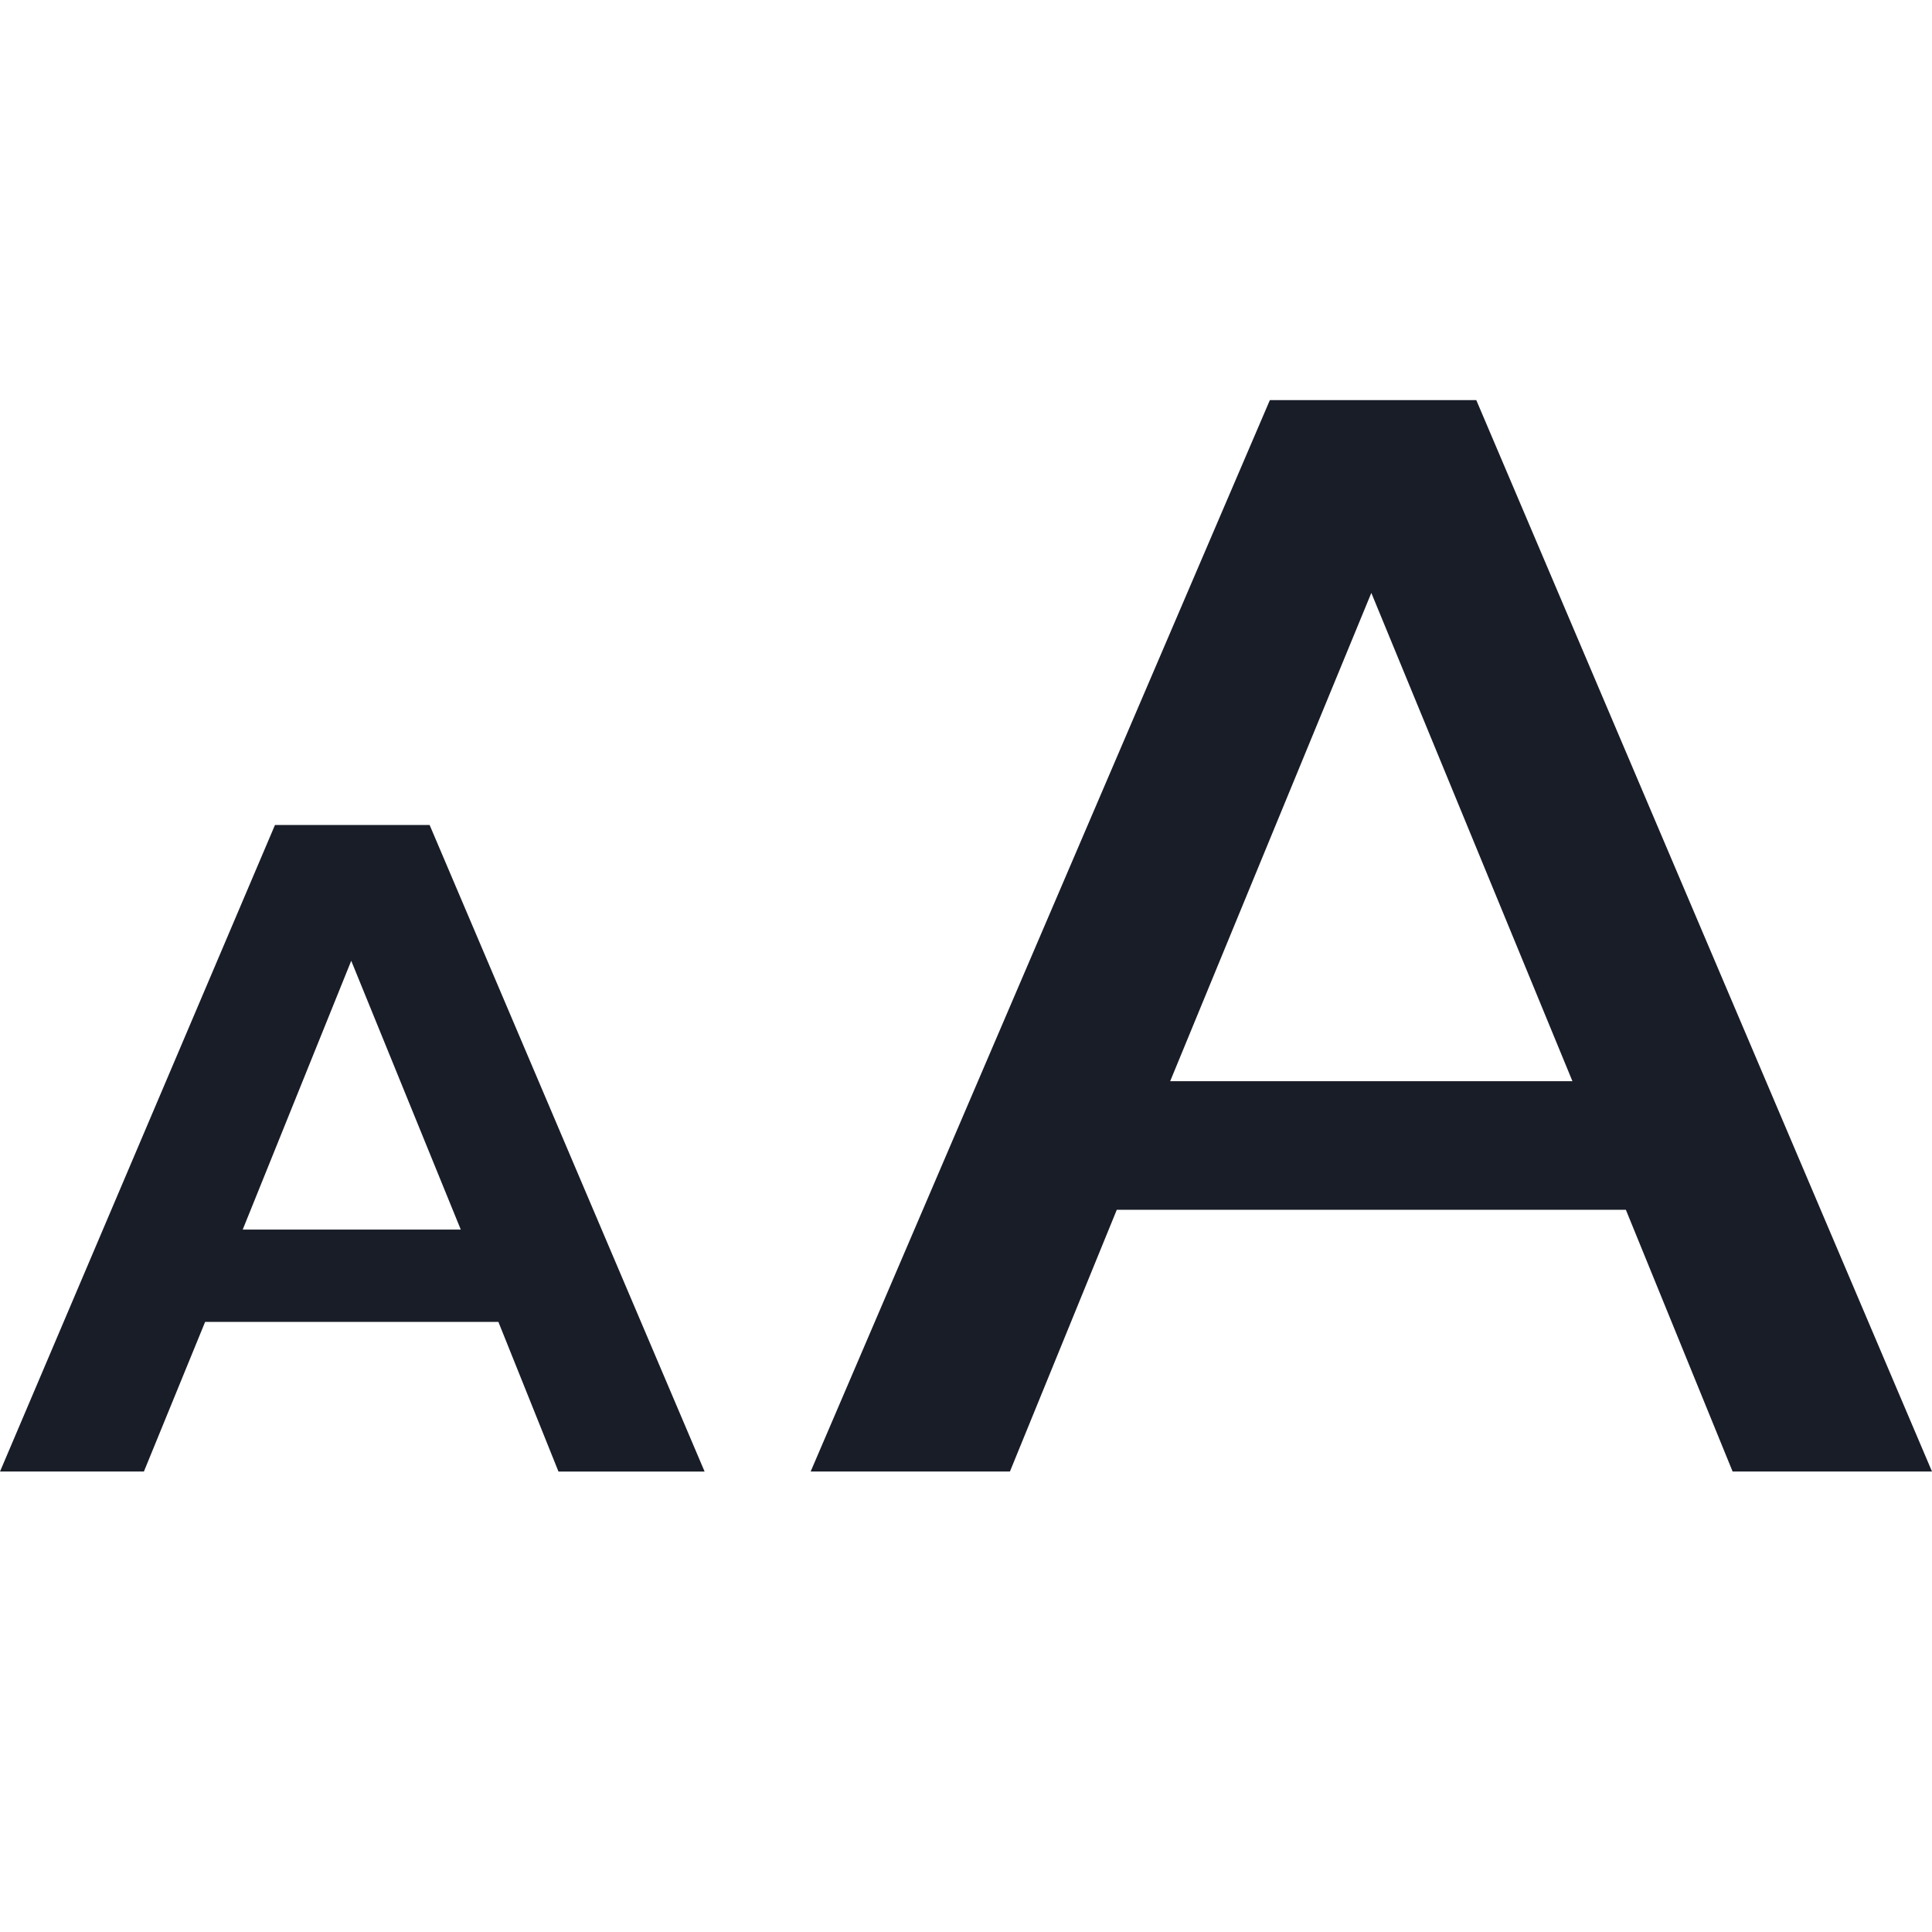
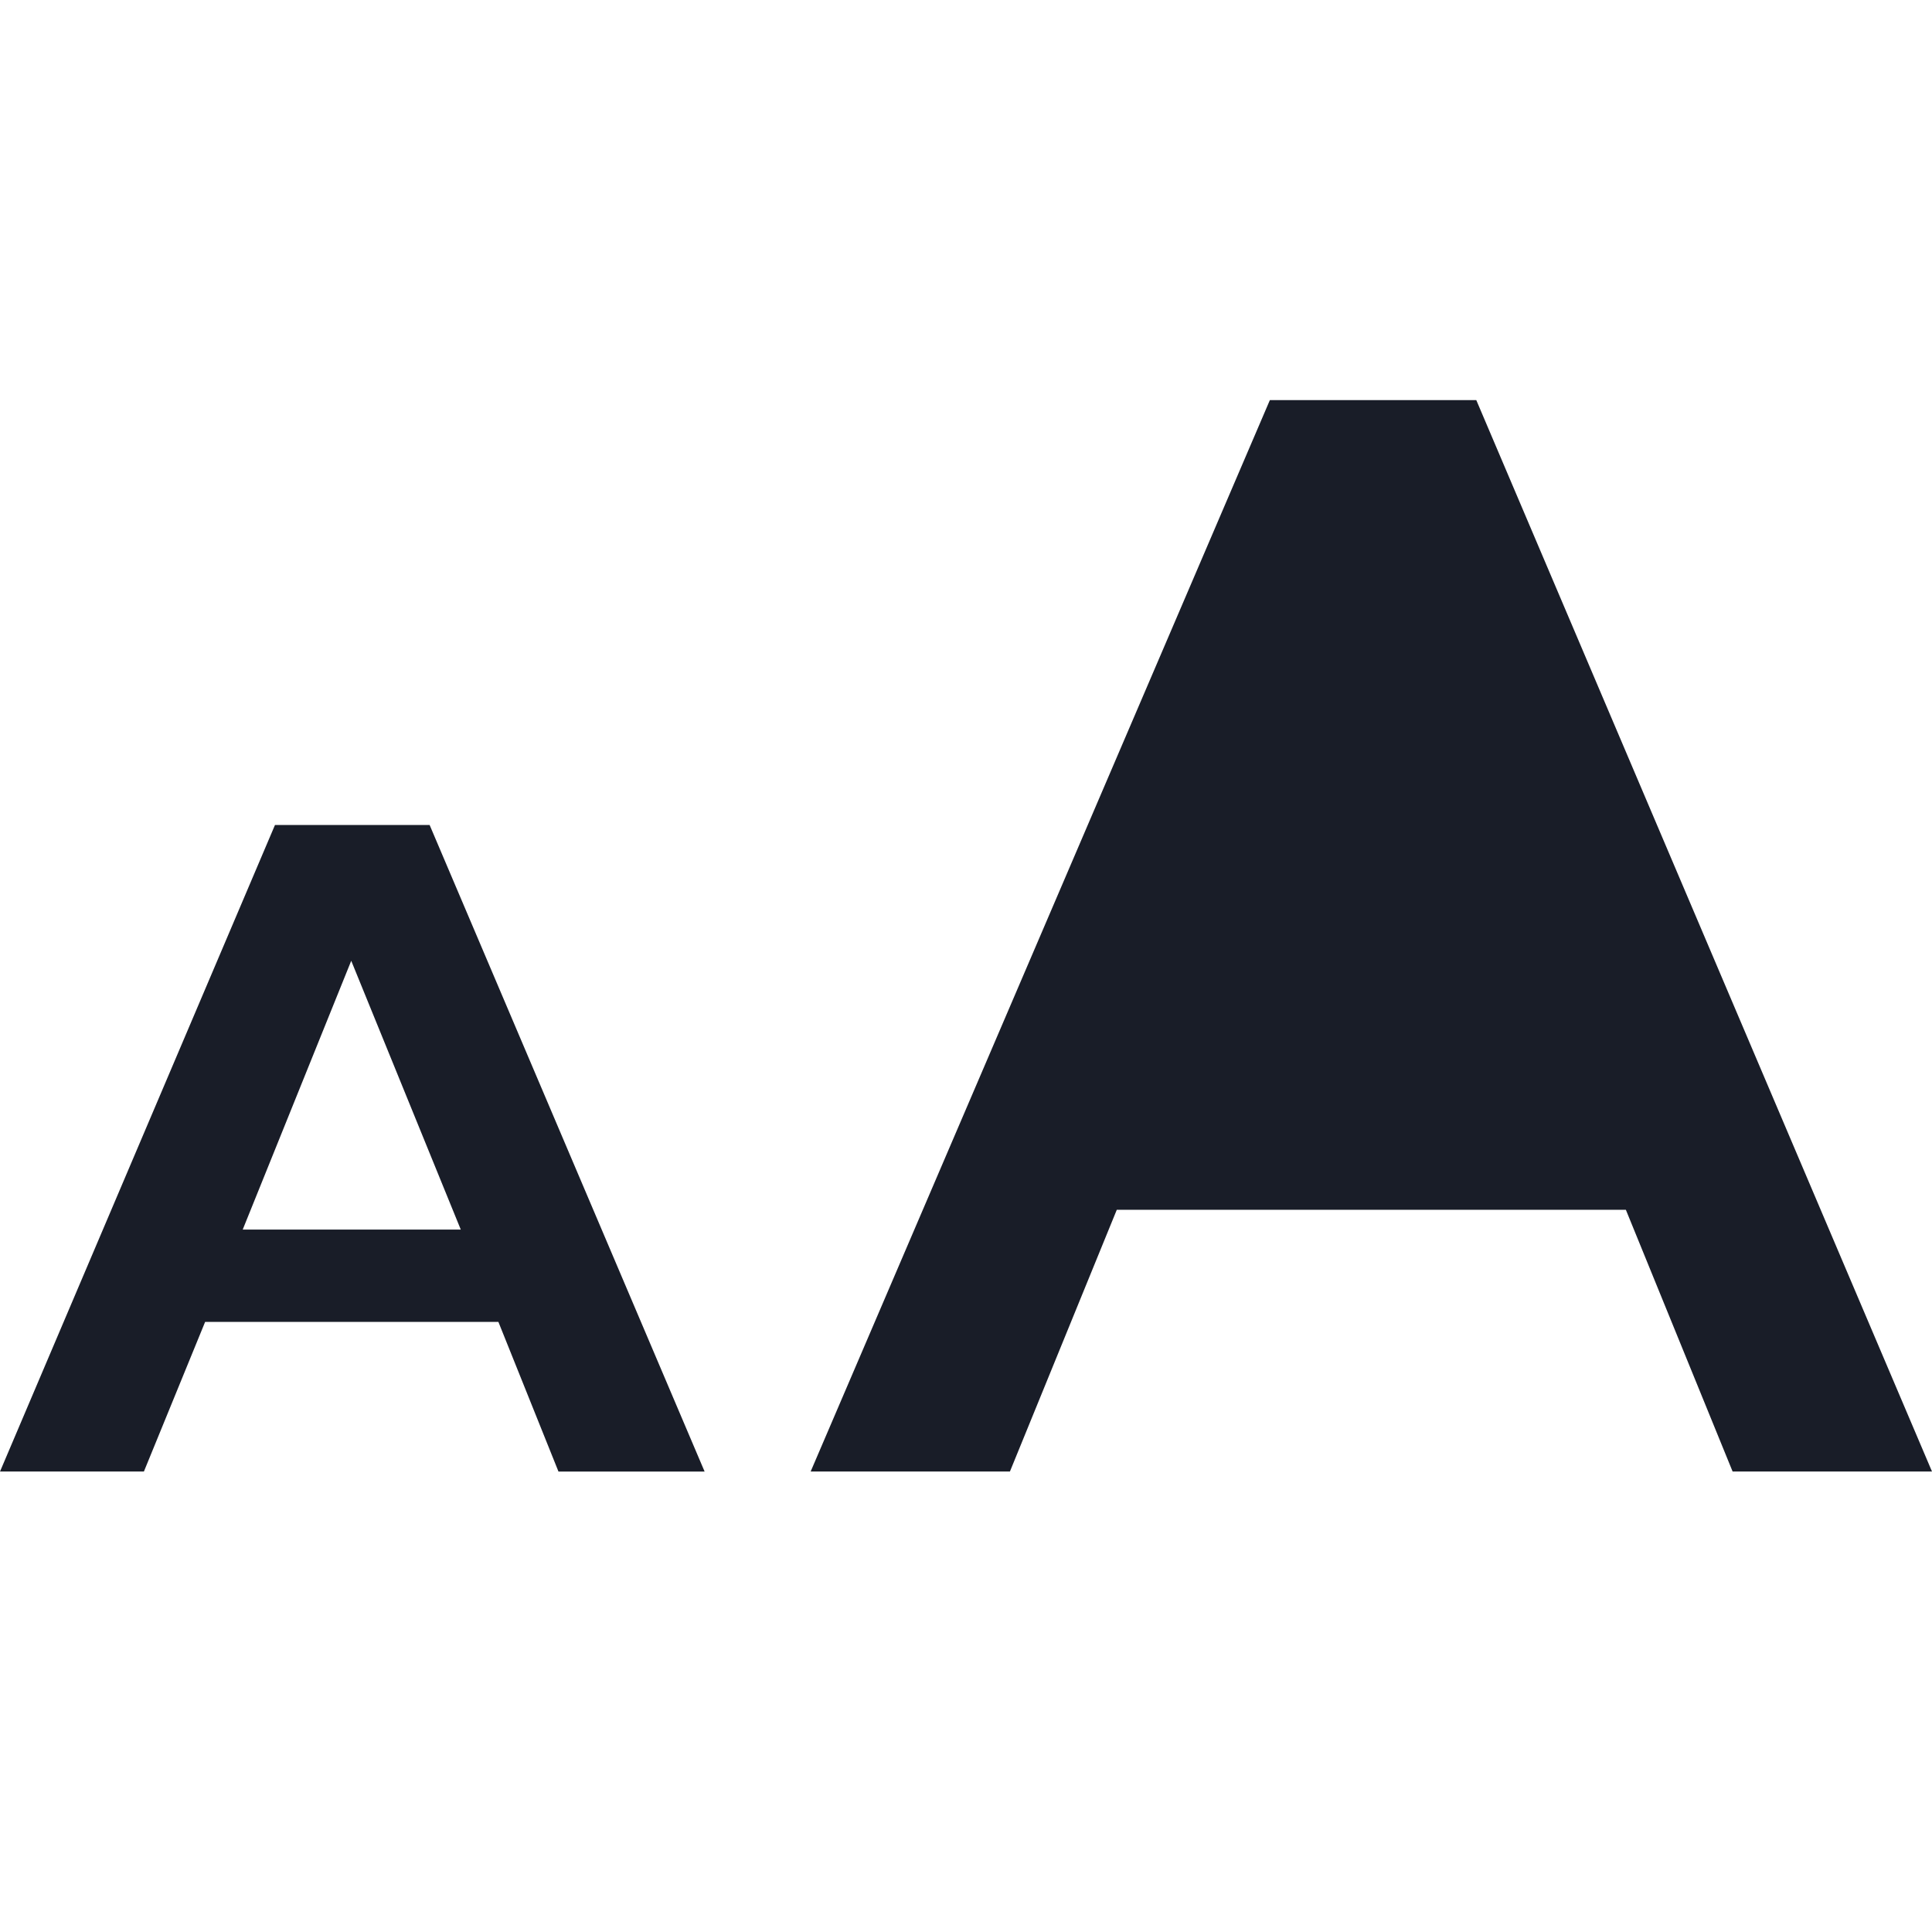
<svg xmlns="http://www.w3.org/2000/svg" viewBox="0 0 64 64">
-   <path d="M26.854 48.746l15.212-35.492h6.838L64 48.746h-6.605l-3.536-8.67H36.995l-3.54 8.67h-6.603.002zm11.91-12.93h13.325l-6.662-16.175-6.664 16.176zM0 48.747l9.109-21.418h5.123l9.109 21.418H18.5L16.51 43.79H6.795l-2.028 4.956H0zm8.042-8.015h7.222l-3.629-8.905-3.595 8.905h.002z" fill="#191d28" />
+   <path d="M26.854 48.746l15.212-35.492h6.838L64 48.746h-6.605l-3.536-8.67H36.995l-3.54 8.67h-6.603.002zm11.91-12.93h13.325zM0 48.747l9.109-21.418h5.123l9.109 21.418H18.5L16.51 43.79H6.795l-2.028 4.956H0zm8.042-8.015h7.222l-3.629-8.905-3.595 8.905h.002z" fill="#191d28" />
</svg>